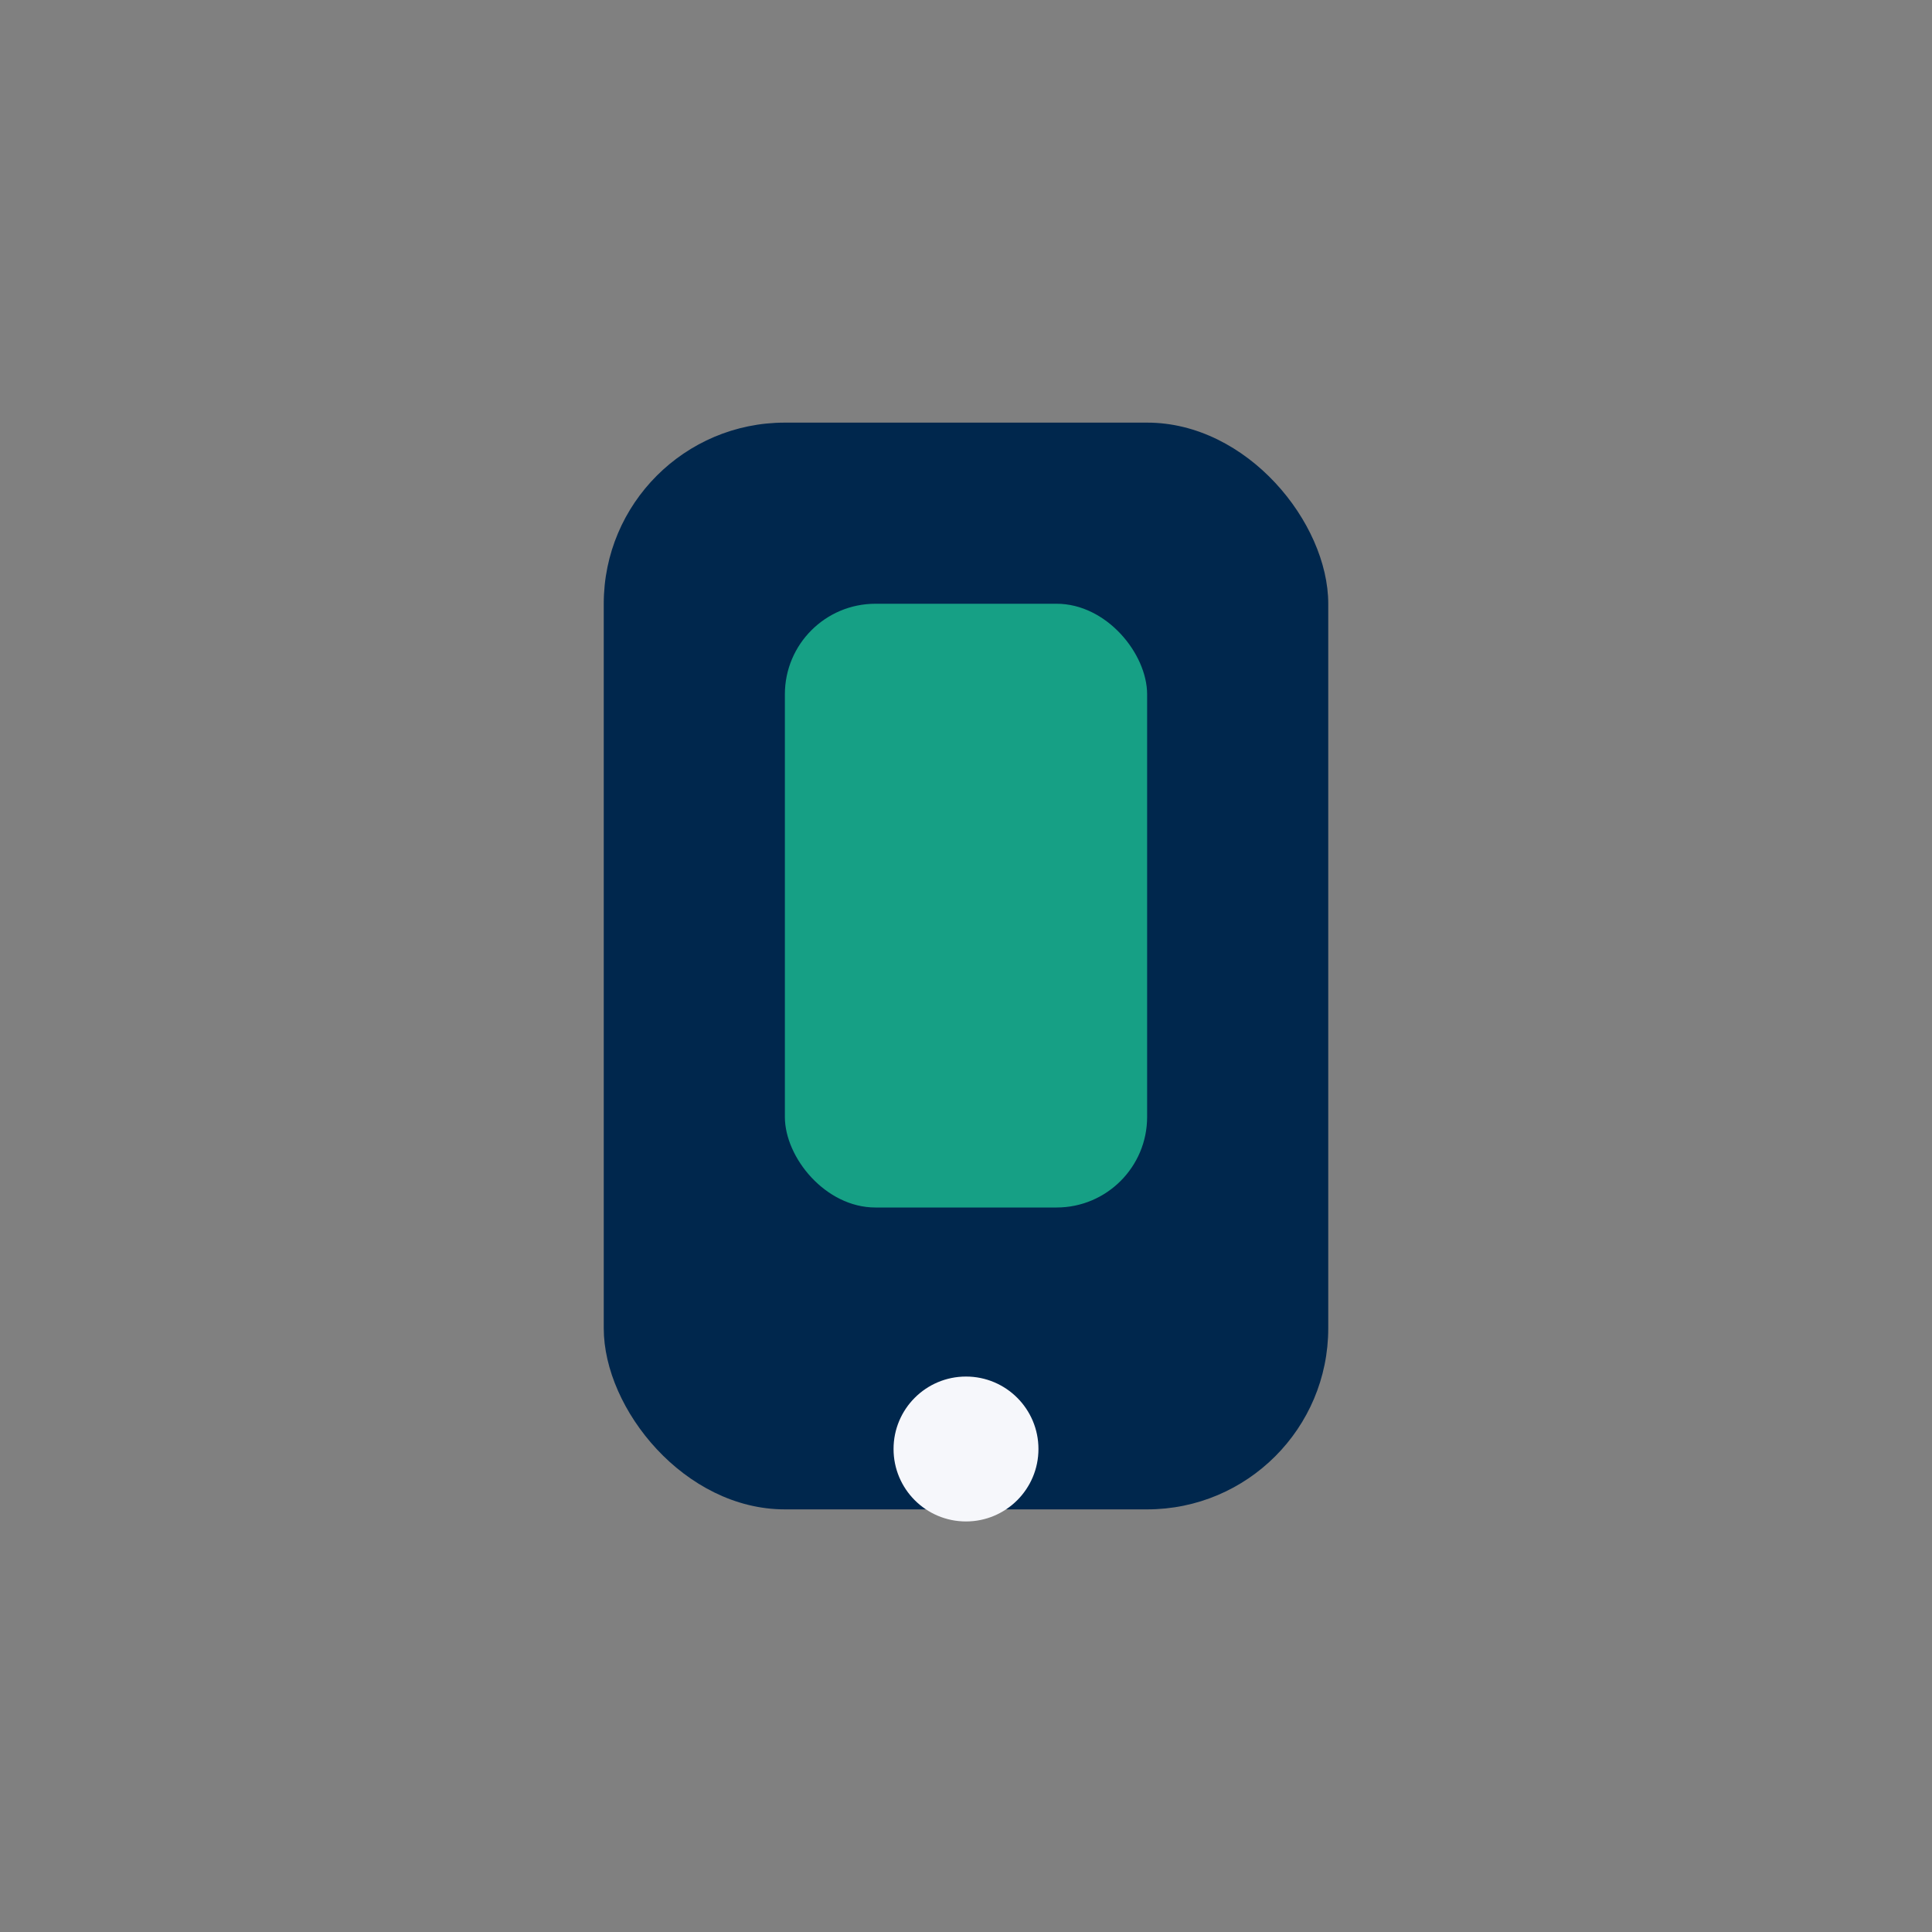
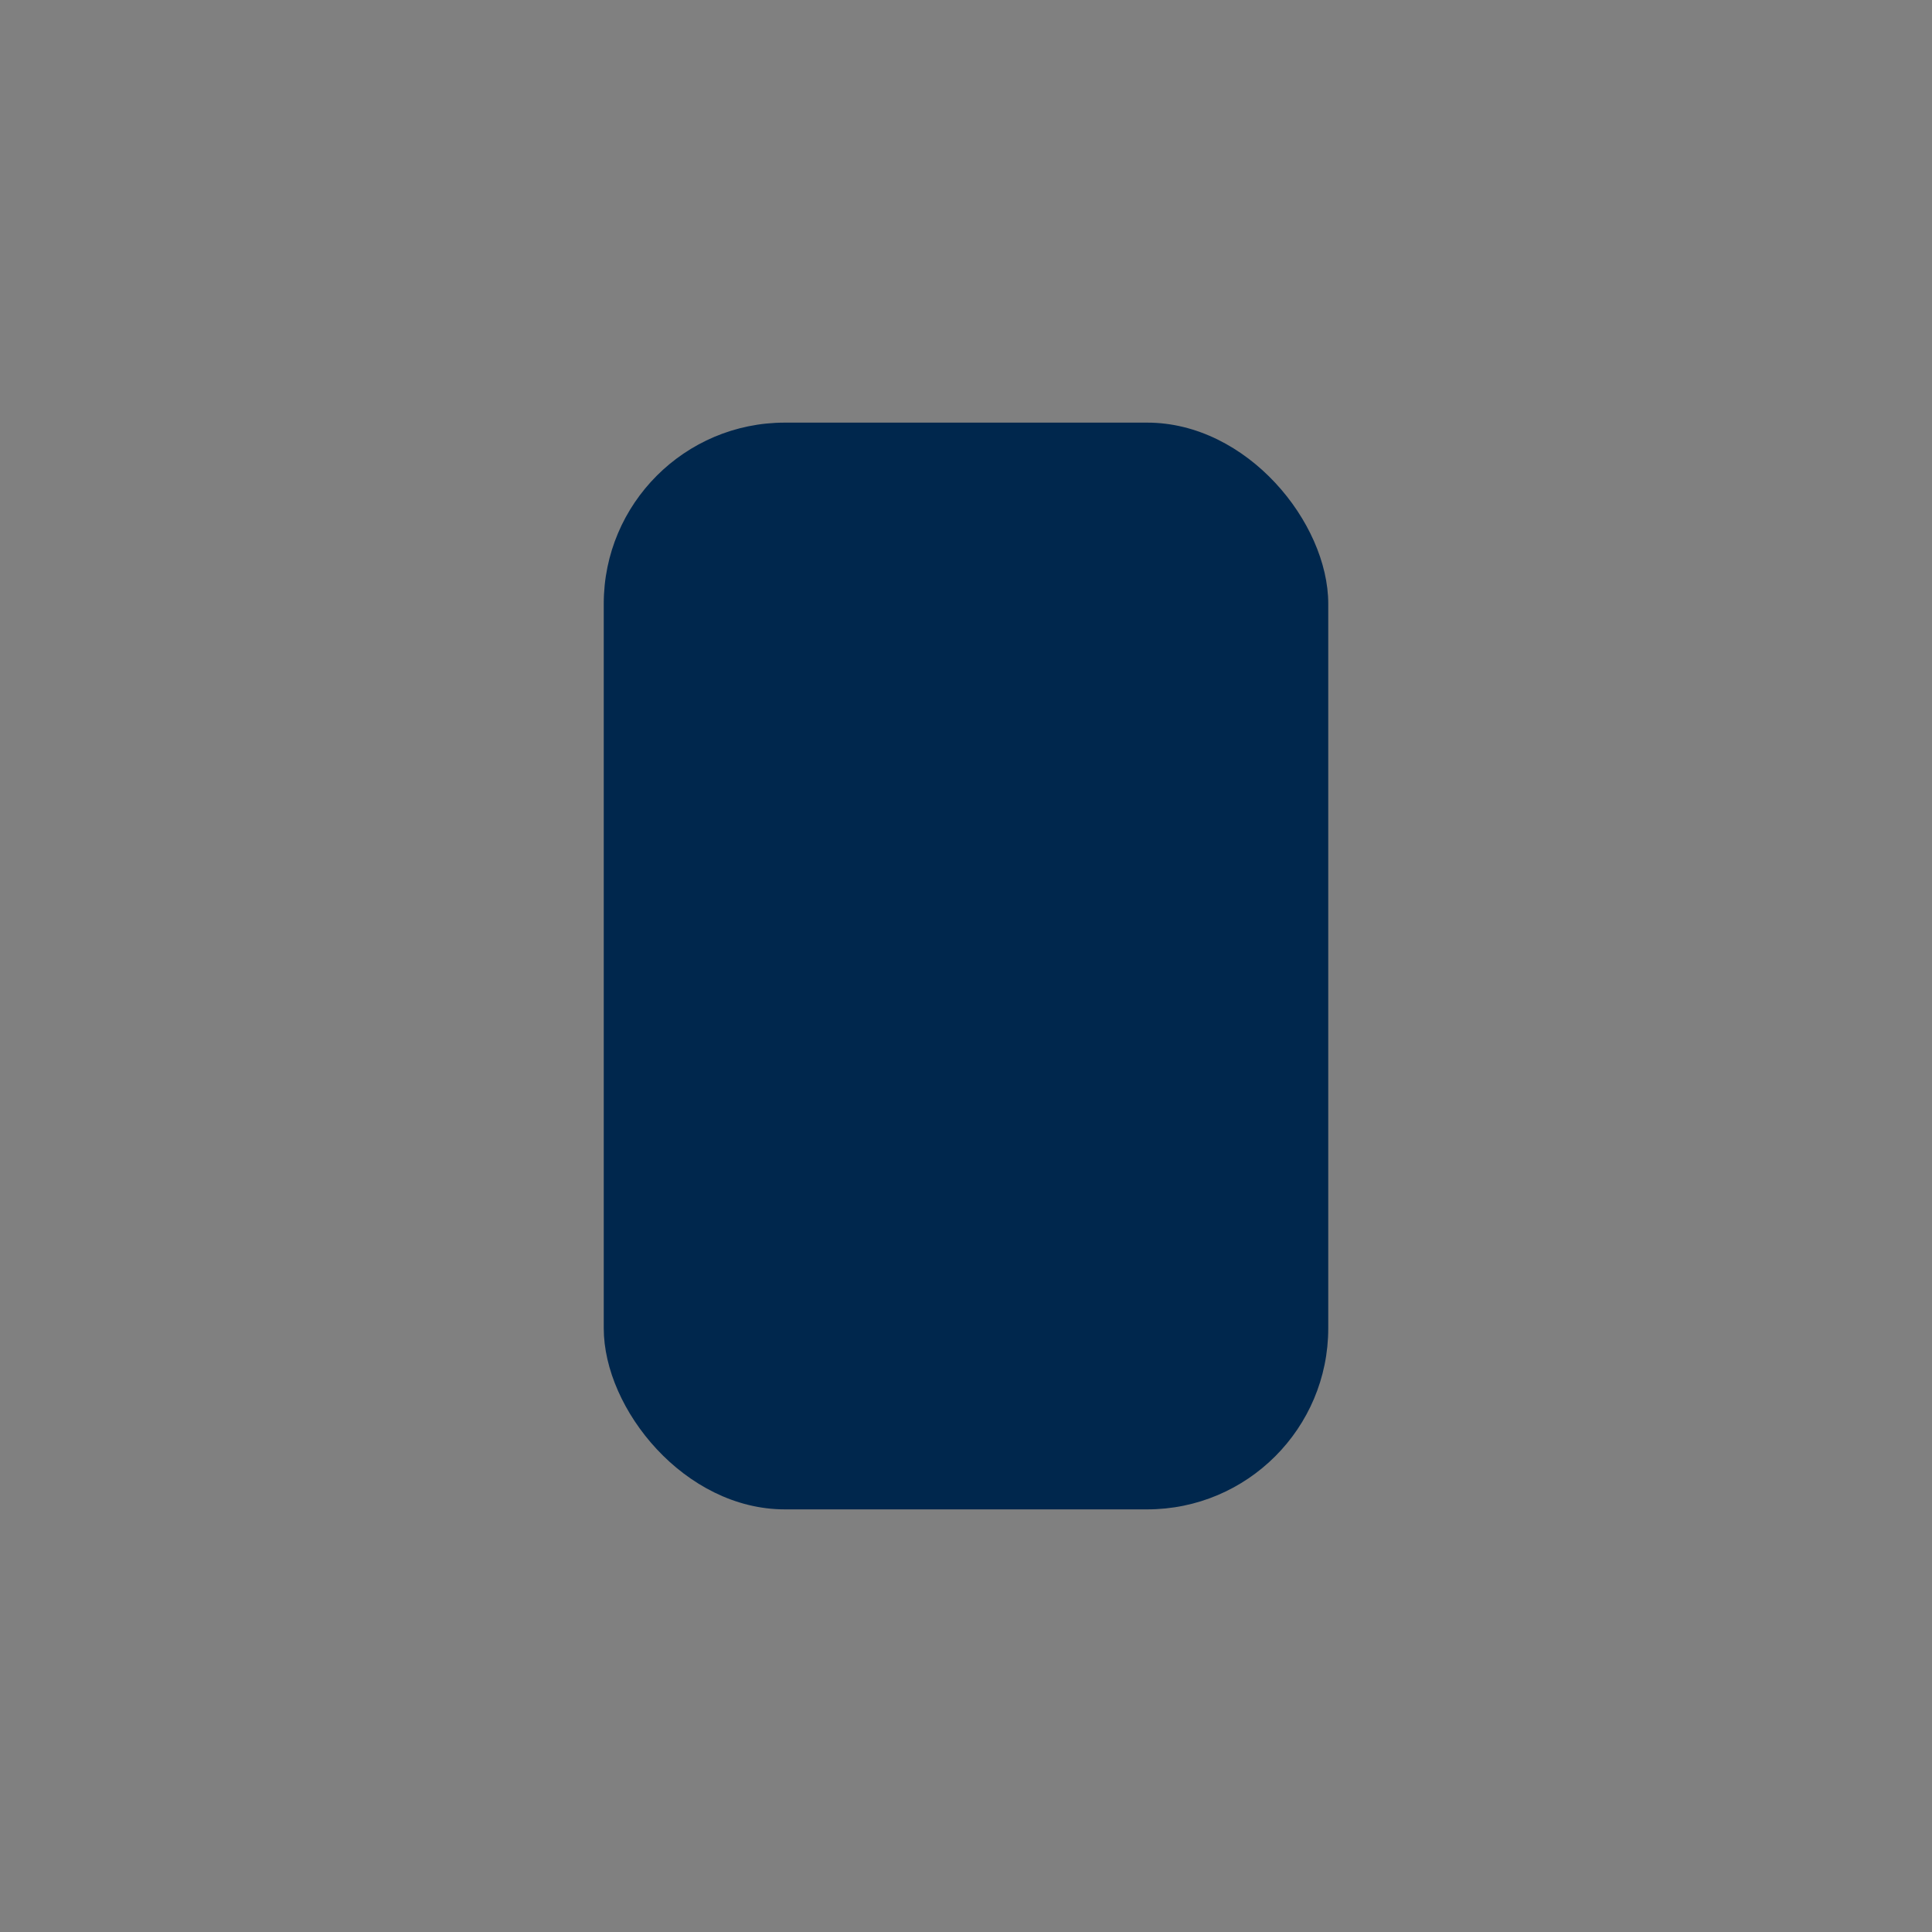
<svg xmlns="http://www.w3.org/2000/svg" width="32" height="32" viewBox="0 0 32 32">
  <rect x="0" y="0" width="32" height="32" fill="#808080" stroke="none" />
  <rect x="10" y="7" width="12" height="18" rx="3" fill="#00274D" />
-   <rect x="13" y="10" width="6" height="10" rx="1.5" fill="#16A085" />
-   <circle cx="16" cy="24" r="1.2" fill="#F6F7FB" />
</svg>